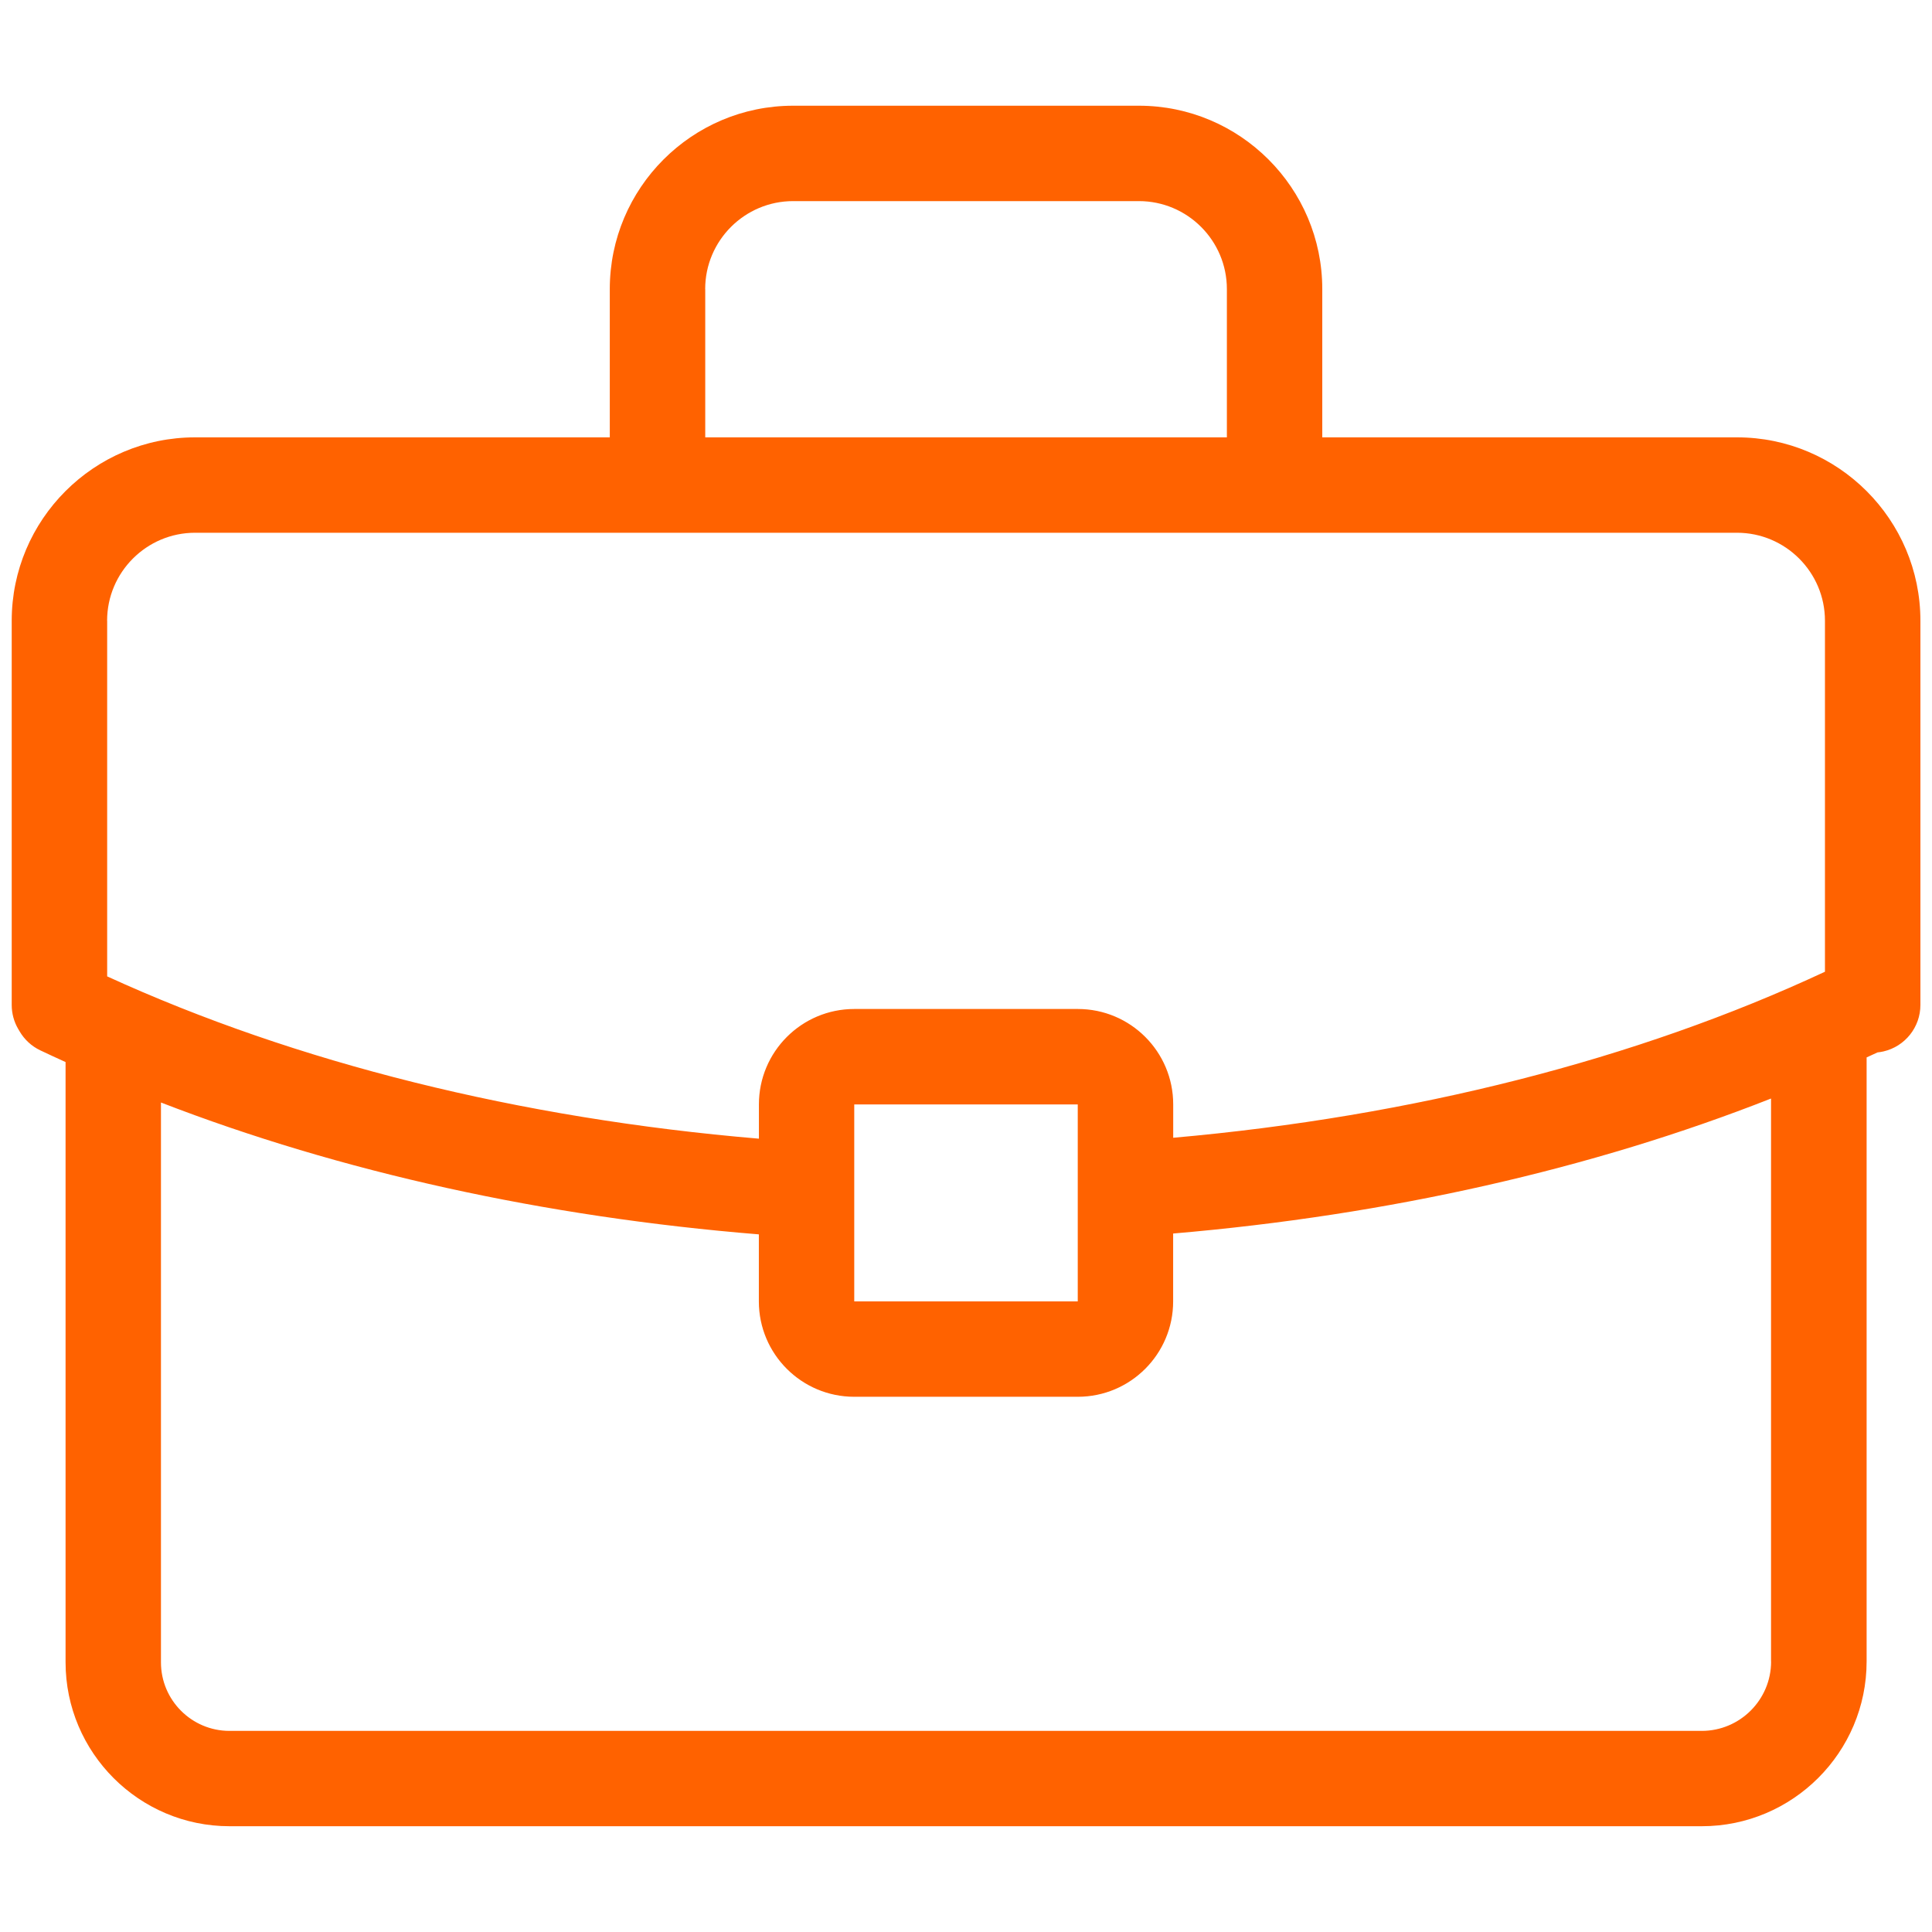
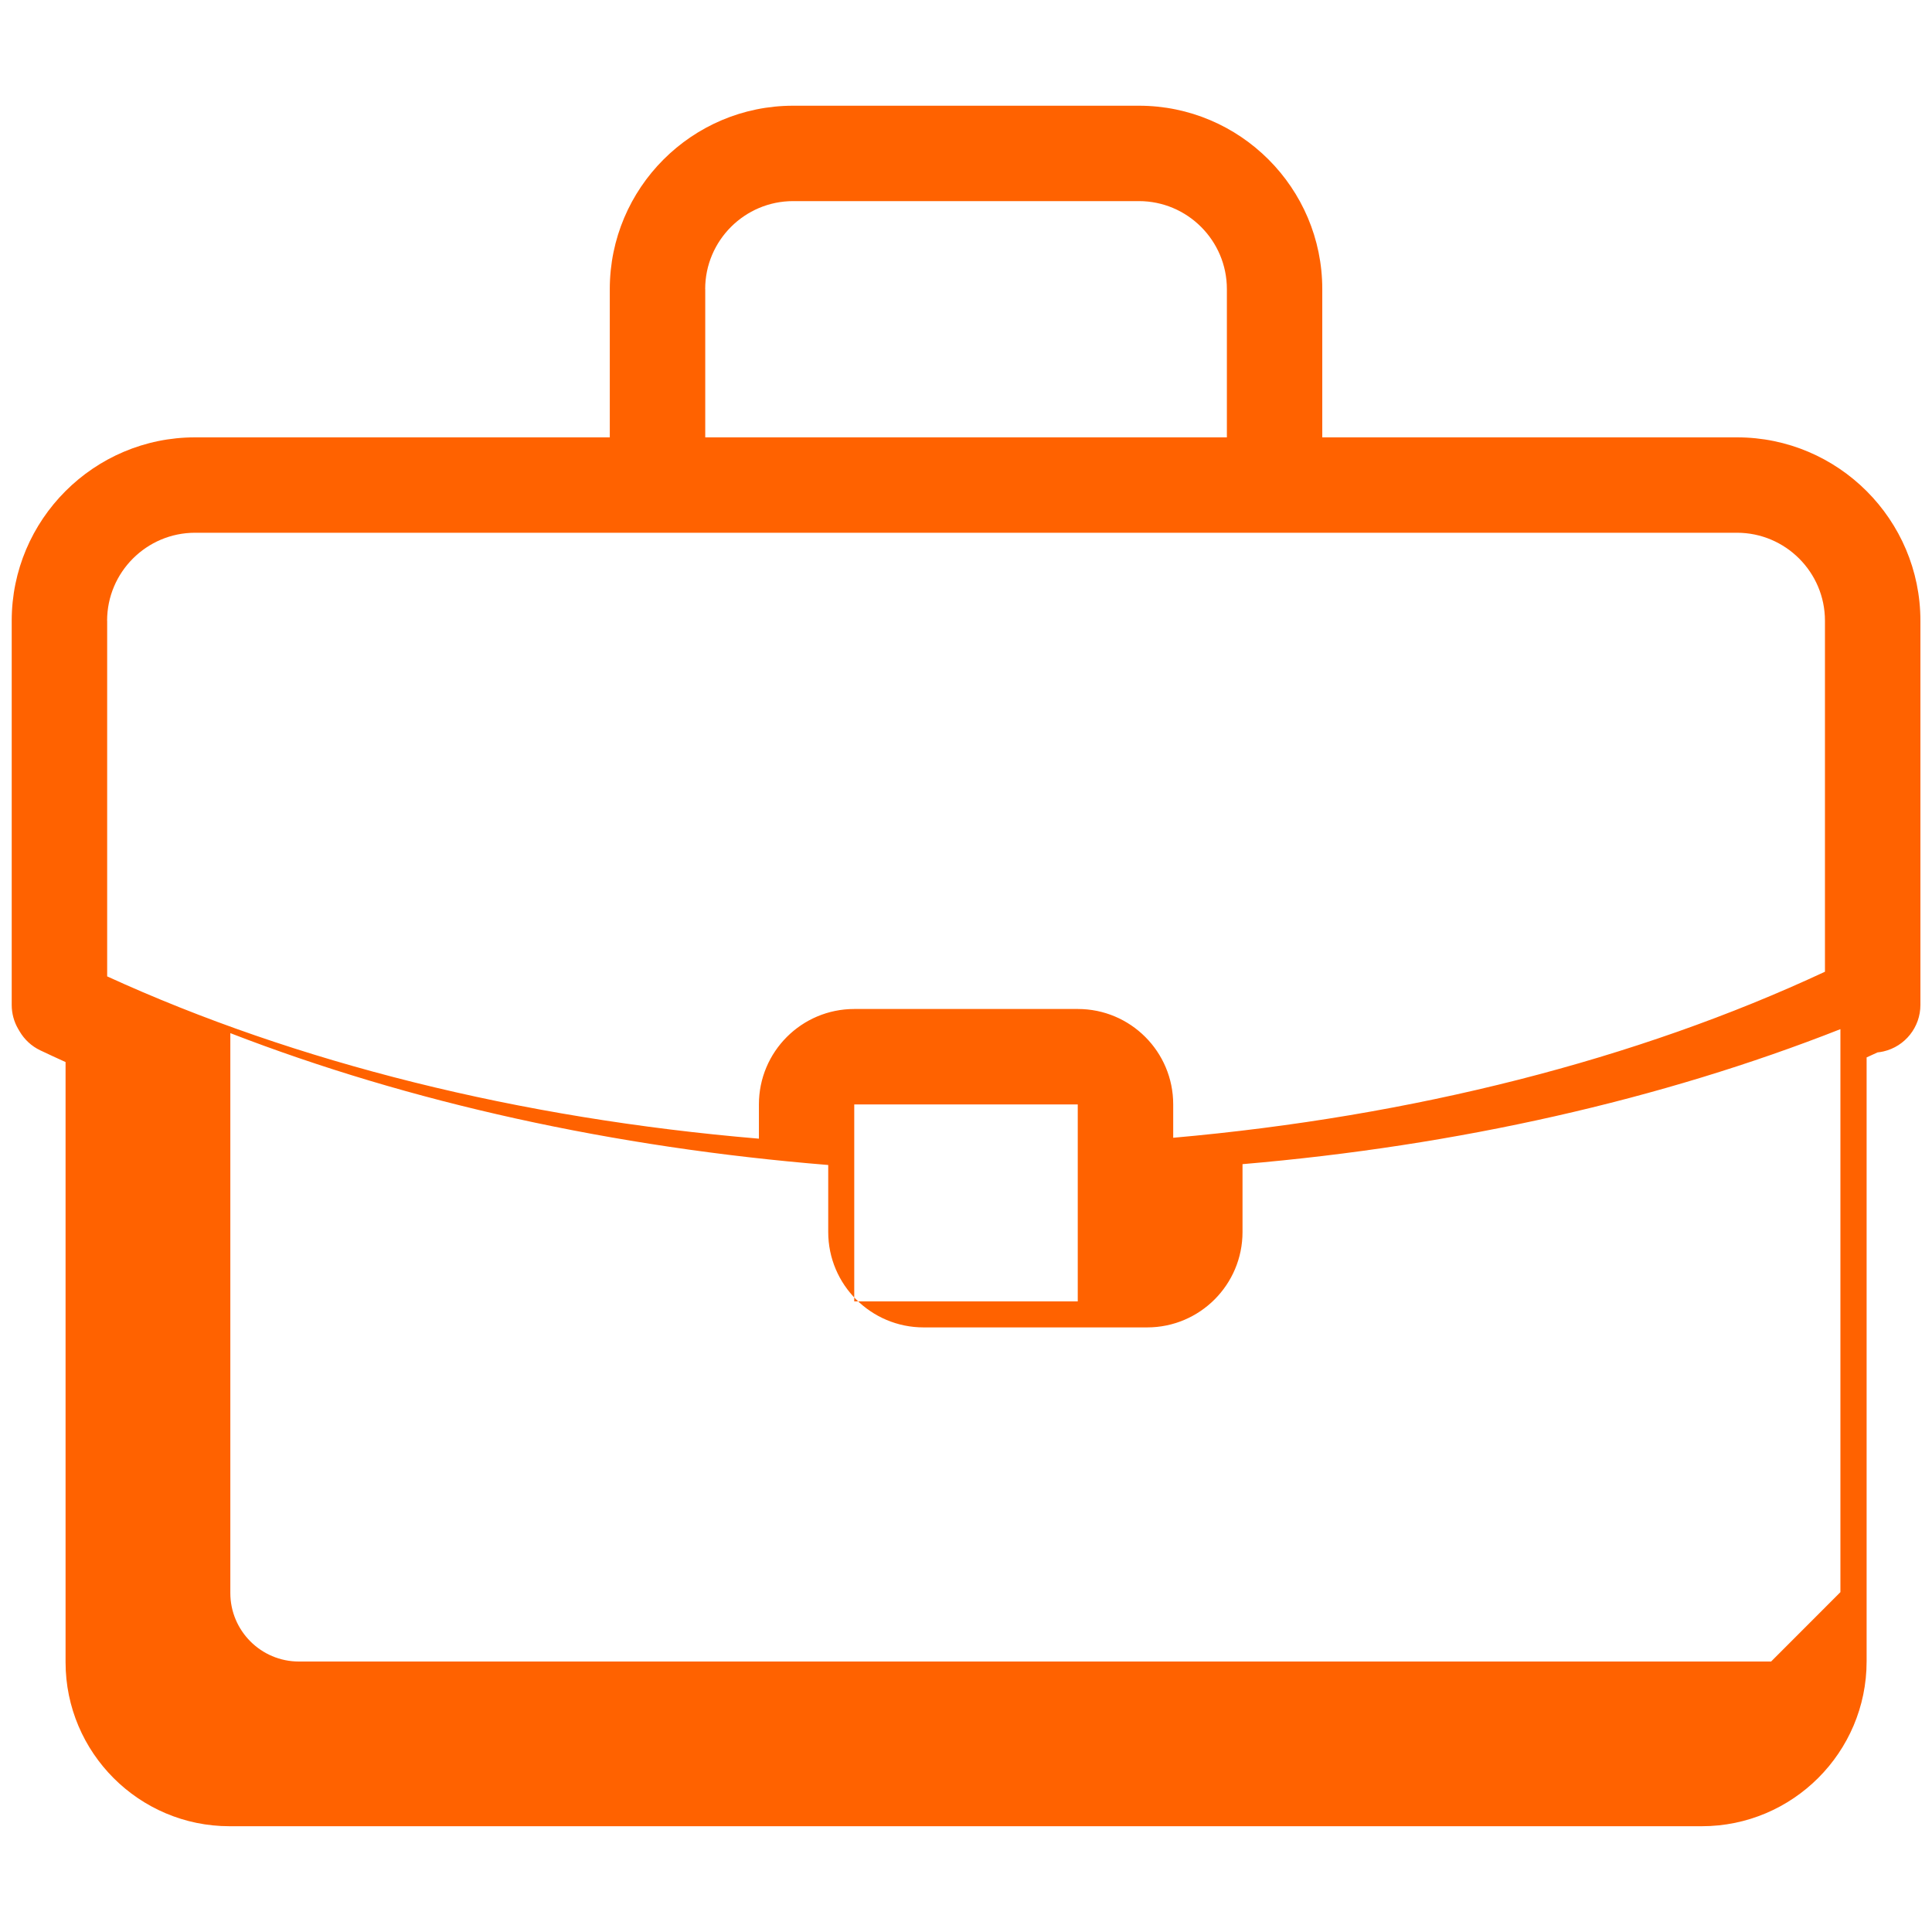
<svg xmlns="http://www.w3.org/2000/svg" version="1.1" width="32" height="32" viewBox="0 0 32 32">
  <title>firma</title>
-   <path fill="#ff6200" d="M28.77 7.244h-6.869v-2.456c0-1.675-1.363-3.037-3.037-3.037h-5.727c-1.675 0-3.037 1.362-3.037 3.037v2.456h-6.869c-1.675 0-3.037 1.363-3.037 3.037v6.364c0 0.14 0.037 0.278 0.108 0.399l0.023 0.039c0.080 0.136 0.198 0.245 0.34 0.313 0.139 0.067 0.28 0.13 0.421 0.195v9.941c0 1.497 1.218 2.716 2.716 2.716h24.385c1.505 0 2.73-1.224 2.73-2.73v-10.004c0.060-0.028 0.122-0.055 0.181-0.083 0.033-0.003 0.066-0.009 0.098-0.016 0.358-0.083 0.612-0.402 0.612-0.77v-6.364c0-1.675-1.363-3.037-3.037-3.037zM11.68 4.788c0-0.803 0.654-1.457 1.457-1.457h5.727c0.803 0 1.457 0.653 1.457 1.457v2.456h-8.64v-2.456zM1.774 10.281c0-0.803 0.654-1.457 1.457-1.457h25.539c0.803 0 1.457 0.654 1.457 1.457v5.814c-3.115 1.454-6.823 2.398-10.795 2.75v-0.553c0-0.873-0.708-1.58-1.58-1.58h-3.702c-0.873 0-1.58 0.708-1.58 1.58v0.568c-3.961-0.334-7.668-1.257-10.795-2.688v-5.891zM17.851 18.293v3.262h-3.702v-3.262h3.702zM29.335 27.52c0 0.634-0.516 1.149-1.149 1.149h-24.385c-0.626 0-1.135-0.509-1.135-1.135v-9.273c2.973 1.15 6.346 1.895 9.903 2.184v1.11c0 0.873 0.708 1.58 1.58 1.58h3.702c0.873 0 1.58-0.708 1.58-1.58v-1.124c3.565-0.304 6.938-1.068 9.903-2.236v9.325z" />
+   <path fill="#ff6200" d="M28.77 7.244h-6.869v-2.456c0-1.675-1.363-3.037-3.037-3.037h-5.727c-1.675 0-3.037 1.362-3.037 3.037v2.456h-6.869c-1.675 0-3.037 1.363-3.037 3.037v6.364c0 0.14 0.037 0.278 0.108 0.399l0.023 0.039c0.080 0.136 0.198 0.245 0.34 0.313 0.139 0.067 0.28 0.13 0.421 0.195v9.941c0 1.497 1.218 2.716 2.716 2.716h24.385c1.505 0 2.73-1.224 2.73-2.73v-10.004c0.060-0.028 0.122-0.055 0.181-0.083 0.033-0.003 0.066-0.009 0.098-0.016 0.358-0.083 0.612-0.402 0.612-0.77v-6.364c0-1.675-1.363-3.037-3.037-3.037zM11.68 4.788c0-0.803 0.654-1.457 1.457-1.457h5.727c0.803 0 1.457 0.653 1.457 1.457v2.456h-8.64v-2.456zM1.774 10.281c0-0.803 0.654-1.457 1.457-1.457h25.539c0.803 0 1.457 0.654 1.457 1.457v5.814c-3.115 1.454-6.823 2.398-10.795 2.75v-0.553c0-0.873-0.708-1.58-1.58-1.58h-3.702c-0.873 0-1.58 0.708-1.58 1.58v0.568c-3.961-0.334-7.668-1.257-10.795-2.688v-5.891zM17.851 18.293v3.262h-3.702v-3.262h3.702zM29.335 27.52h-24.385c-0.626 0-1.135-0.509-1.135-1.135v-9.273c2.973 1.15 6.346 1.895 9.903 2.184v1.11c0 0.873 0.708 1.58 1.58 1.58h3.702c0.873 0 1.58-0.708 1.58-1.58v-1.124c3.565-0.304 6.938-1.068 9.903-2.236v9.325z" />
</svg>